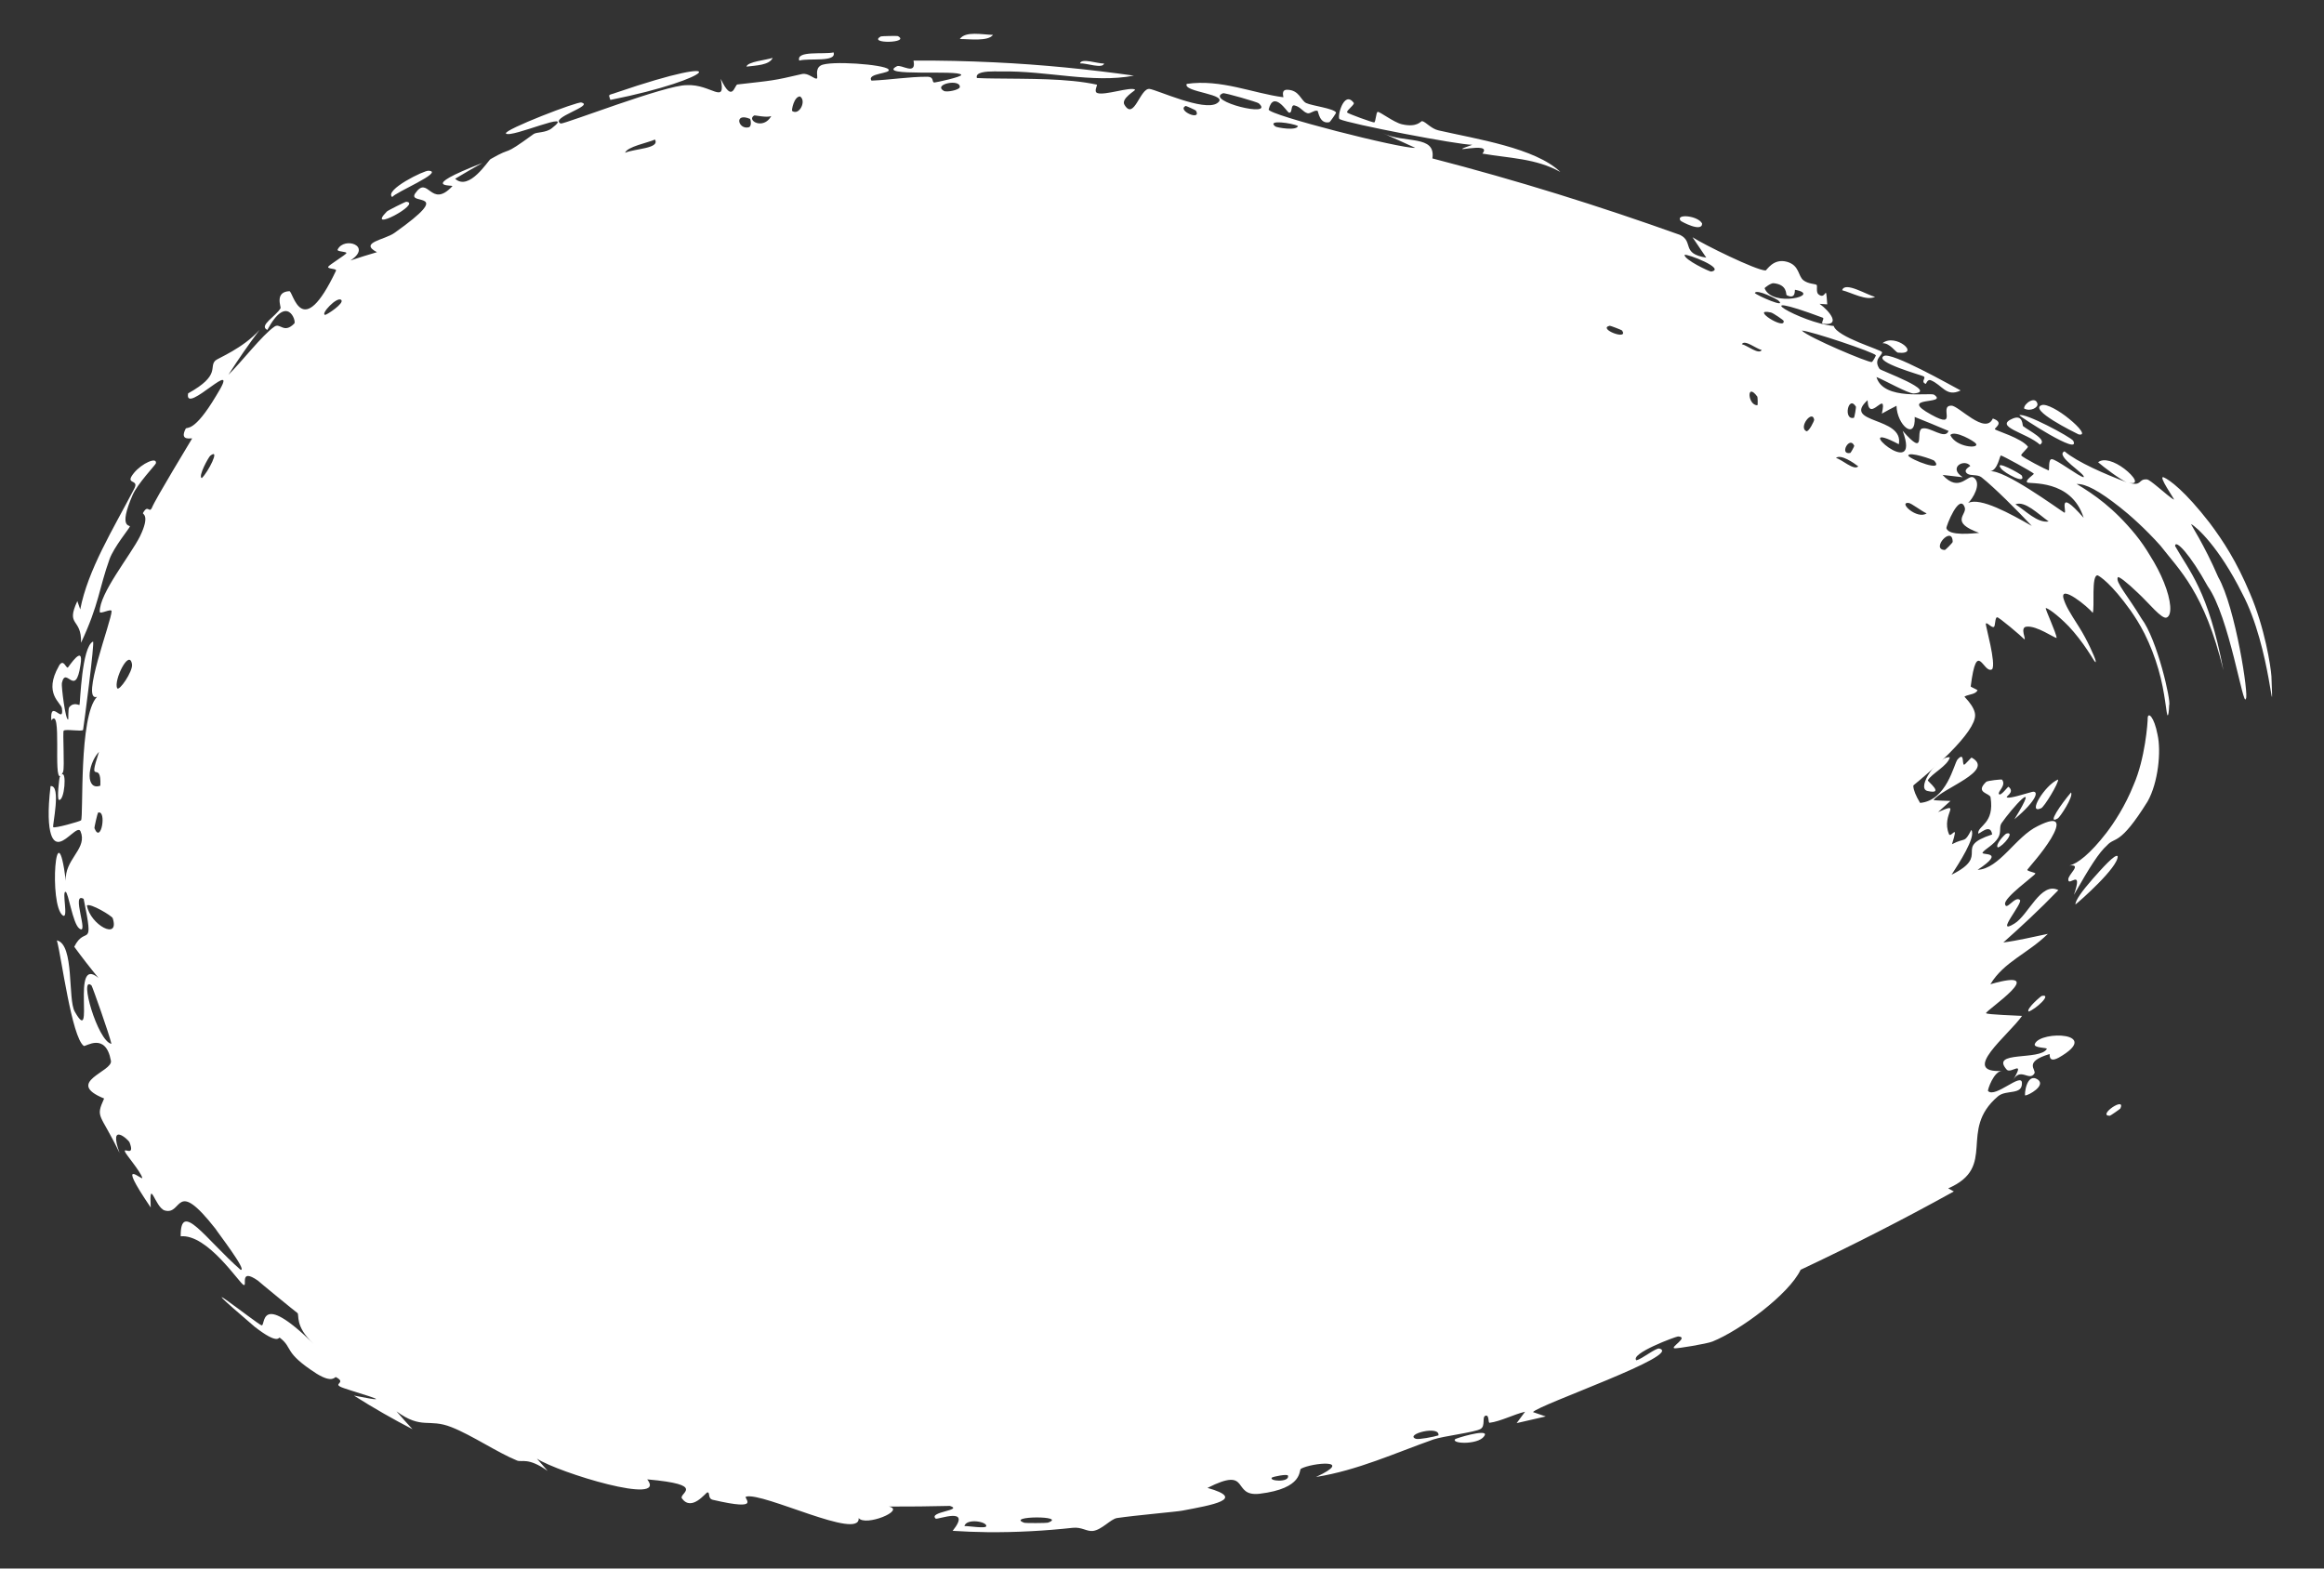
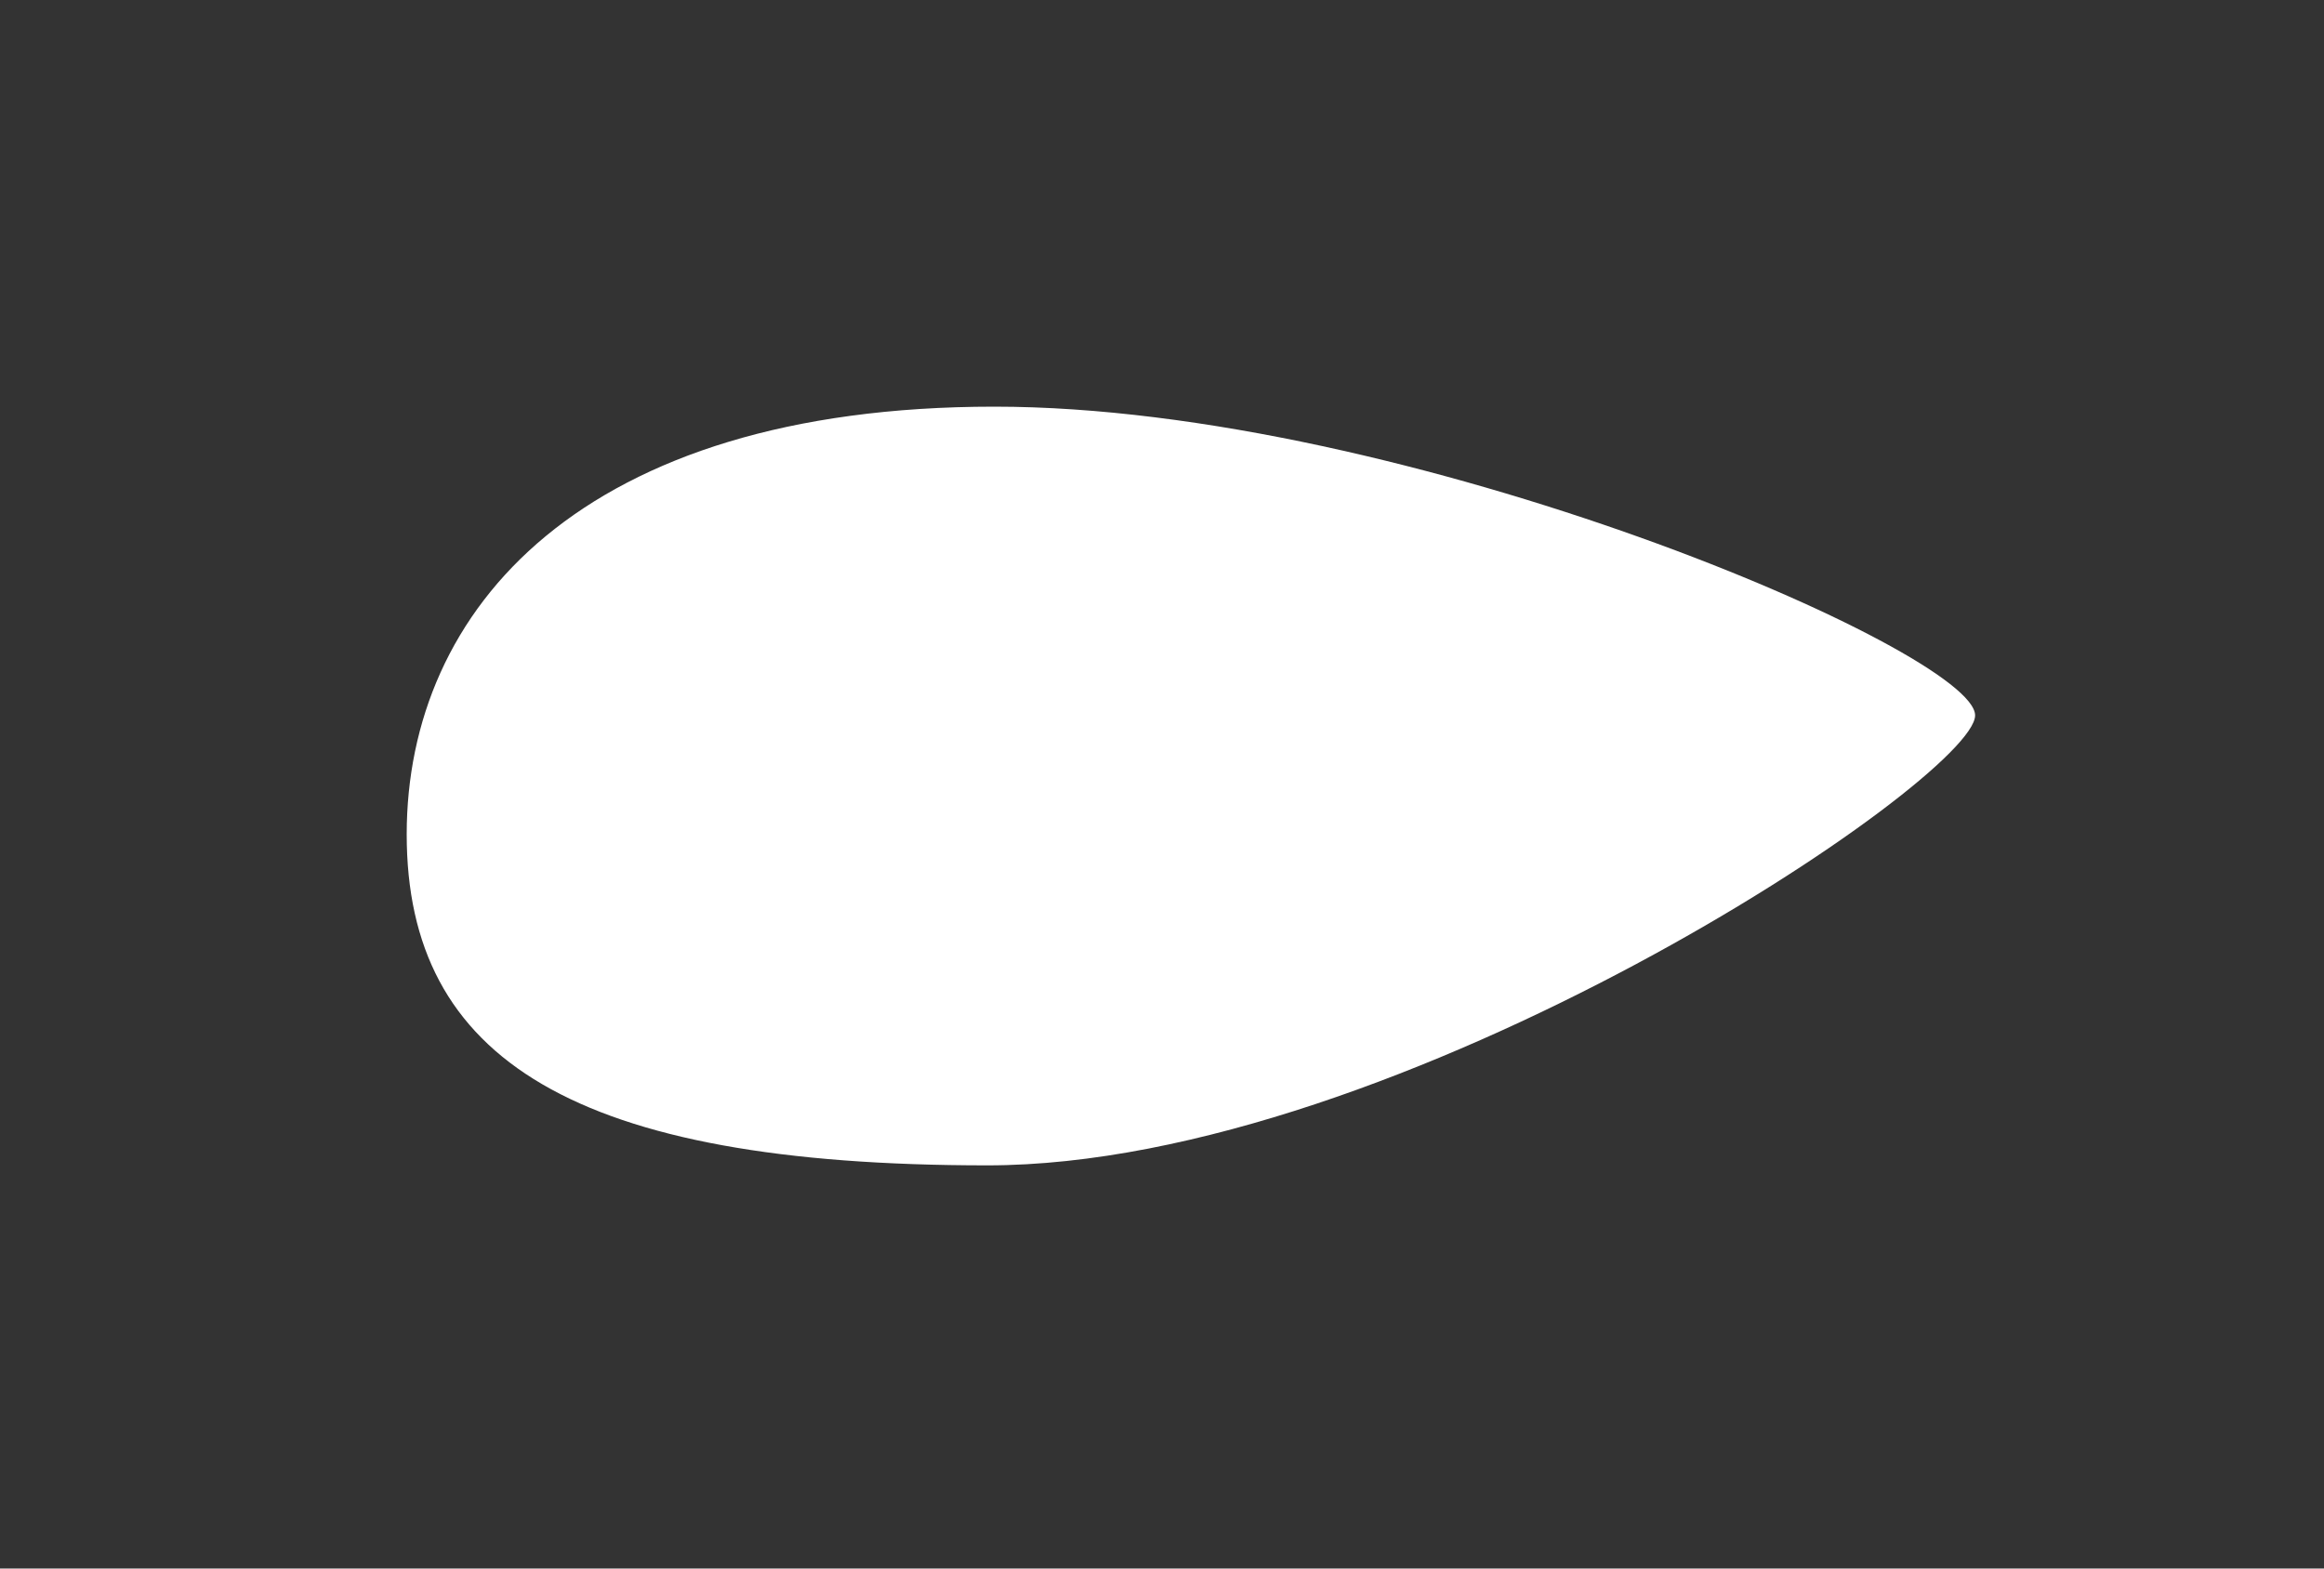
<svg xmlns="http://www.w3.org/2000/svg" fill="none" height="100%" overflow="visible" preserveAspectRatio="none" style="display: block;" viewBox="0 0 40 27" width="100%">
  <rect x="0" y="0" width="40" height="27" fill="#333333" stroke="none" />
  <g id="Ellipse 4846">
    <path d="M33.995 12.314C33.995 13.407 24.096 20.06 16.993 20.06C9.89 20.06 7 18.235 7 14.362C7 10.489 10.011 7 17.114 7C24.217 7 33.995 11.221 33.995 12.314Z" fill="white" />
-     <path d="M26.809 9.916C26.79 9.947 26.656 9.982 26.61 10.018C26.576 9.833 26.878 9.803 26.809 9.916ZM26.104 24.497C26.153 24.432 26.201 24.367 26.249 24.301C26.058 24.345 25.824 24.468 25.639 24.491C25.608 24.495 25.637 24.35 25.569 24.369C25.502 24.388 25.573 24.545 25.483 24.597C25.382 24.657 24.842 24.719 24.669 24.779C24.018 25.009 23.366 25.31 22.651 25.424C23.332 25.108 22.581 25.178 22.392 25.282C22.349 25.305 22.443 25.62 21.678 25.713C21.187 25.767 21.539 25.228 20.783 25.612C21.465 25.804 20.856 25.908 20.351 26.003C20.268 26.021 19.547 26.083 19.224 26.131C19.116 26.149 18.964 26.334 18.811 26.353C18.706 26.366 18.619 26.282 18.464 26.299C17.993 26.35 17.493 26.379 16.993 26.374C16.793 26.371 16.595 26.364 16.397 26.351C16.738 25.923 16.138 26.163 16.105 26.141C15.97 26.022 16.594 25.998 16.349 25.922C16.002 25.93 15.659 25.934 15.3 25.933C15.592 25.998 14.896 26.281 14.779 26.131C14.811 26.524 13.137 25.683 12.842 25.762C12.778 25.779 13.145 26.021 12.269 25.817C12.175 25.794 12.227 25.686 12.176 25.689C12.147 25.691 11.907 26.026 11.737 25.793C11.674 25.705 12.185 25.558 11.14 25.465C11.5 25.926 9.613 25.351 9.241 25.108C9.302 25.179 9.368 25.251 9.426 25.32C9.089 25.08 8.982 25.175 8.899 25.141C8.561 25.003 8.119 24.703 7.772 24.567C7.377 24.409 7.263 24.615 6.824 24.294C6.916 24.399 7.006 24.501 7.1 24.602C6.774 24.433 6.43 24.238 6.092 24.023C7.038 24.211 5.932 23.919 5.856 23.869C5.747 23.814 5.962 23.801 5.782 23.705C5.762 23.695 5.728 23.817 5.45 23.646C4.869 23.272 5.052 23.208 4.816 23.027C4.794 23.009 4.8 23.162 4.383 22.838C3.067 21.713 4.44 22.802 4.501 22.813C4.578 22.84 4.435 22.191 5.394 23.129C5.07 22.828 5.155 22.634 5.12 22.602C5.086 22.579 4.474 22.078 4.439 22.044C4.108 21.814 4.264 22.155 4.192 22.118C4.123 22.093 3.573 21.239 3.11 21.281C3.103 20.648 3.537 21.328 4.14 21.857C4.27 21.89 3.734 21.198 3.71 21.153C3.003 20.252 3.149 20.928 2.834 20.836C2.667 20.782 2.568 20.248 2.594 20.785C1.964 19.857 2.47 20.346 2.448 20.273C2.42 20.165 2.162 19.869 2.149 19.82C2.13 19.751 2.328 19.92 2.229 19.662C2.213 19.622 1.86 19.296 2.058 19.847C1.723 19.149 1.638 19.252 1.792 18.909C1.101 18.628 1.948 18.447 1.909 18.259C1.818 17.758 1.471 18.023 1.442 18.004C1.233 17.85 1.059 16.477 0.979 16.187C1.285 16.257 1.163 17.209 1.288 17.416C1.648 18.05 1.207 16.422 1.695 16.834C1.551 16.66 1.412 16.48 1.278 16.297C1.471 15.909 1.627 16.383 1.44 15.473C1.213 15.339 1.544 16.123 1.363 15.981C1.25 15.893 1.177 15.355 1.128 15.351C1.063 15.344 1.182 15.824 1.082 15.759C0.834 15.585 0.969 13.865 1.133 15.16C1.11 14.81 1.467 14.63 1.403 14.362C1.399 14.345 1.393 14.328 1.386 14.31C1.363 14.255 1.302 14.302 1.228 14.362C1.108 14.459 0.955 14.598 0.878 14.362C0.836 14.229 0.817 13.977 0.87 13.532C1.06 13.509 0.897 14.218 0.916 14.238C0.937 14.263 1.373 14.141 1.395 14.121C1.44 14.059 1.352 12.324 1.67 11.995C1.379 12.091 1.92 10.69 1.921 10.519C1.914 10.47 1.718 10.58 1.717 10.531C1.708 10.215 2.246 9.559 2.409 9.233C2.588 8.863 2.451 8.853 2.46 8.832C2.549 8.671 2.564 8.842 2.614 8.742C2.676 8.584 3.278 7.601 3.306 7.549C3.311 7.531 3.078 7.608 3.196 7.379C3.22 7.341 3.337 7.456 3.72 6.813C4.198 6.047 3.161 7.178 3.238 6.771C3.807 6.456 3.589 6.32 3.707 6.206C3.75 6.165 4.18 5.999 4.469 5.677C4.279 5.929 4.102 6.184 3.931 6.452C4.155 6.234 4.515 5.765 4.724 5.622C4.824 5.552 4.885 5.752 5.066 5.568C5.105 5.531 4.943 5.044 4.601 5.679C4.446 5.606 4.751 5.443 4.829 5.305C4.841 5.285 4.722 5.024 4.981 5.012C5.048 5.017 5.189 5.91 5.783 4.66C5.803 4.62 5.631 4.633 5.649 4.592C5.661 4.563 5.94 4.392 5.961 4.36C5.981 4.326 5.79 4.337 5.812 4.294C5.927 4.067 6.415 4.234 6.031 4.484C6.184 4.433 6.338 4.384 6.488 4.341C6.17 4.174 6.625 4.129 6.791 4.008C7.852 3.254 7.011 3.545 7.144 3.332C7.373 2.995 7.408 3.607 7.785 3.206C7.821 3.175 7.147 3.254 8.305 2.804C8.148 2.891 7.994 2.981 7.834 3.077C8.076 3.297 8.402 2.761 8.443 2.739C8.861 2.497 8.606 2.729 9.185 2.307C9.238 2.27 9.392 2.29 9.497 2.208C9.946 1.862 8.792 2.386 8.708 2.298C8.666 2.234 9.954 1.738 10.007 1.765C10.235 1.82 9.448 2.028 9.651 2.127C9.73 2.133 11.464 1.459 11.82 1.466C12.24 1.442 12.499 1.822 12.405 1.357C12.608 1.79 12.641 1.46 12.692 1.454C13.312 1.383 13.295 1.393 13.805 1.274C13.917 1.249 14.025 1.377 14.062 1.349C14.082 1.332 14.021 1.187 14.127 1.127C14.28 1.039 15.218 1.109 15.29 1.192C15.364 1.269 14.907 1.257 15 1.388C15.328 1.374 15.635 1.321 15.957 1.321C16.092 1.322 16.027 1.421 16.085 1.42C16.112 1.419 16.564 1.322 16.544 1.288C16.508 1.196 15.069 1.327 15.438 1.14C15.509 1.102 15.778 1.309 15.723 1.043C16.196 1.04 16.65 1.051 17.114 1.073C17.945 1.112 18.748 1.194 19.516 1.302C18.805 1.439 18.013 1.214 17.23 1.23C17.203 1.23 17.161 1.229 17.114 1.229C16.972 1.229 16.781 1.242 16.814 1.343C16.911 1.348 17.011 1.35 17.114 1.351C17.708 1.359 18.368 1.346 18.878 1.457C18.896 1.461 18.818 1.578 18.888 1.602C19.018 1.647 19.468 1.486 19.537 1.544C19.548 1.557 19.288 1.696 19.354 1.804C19.52 2.083 19.623 1.508 19.787 1.531C19.915 1.547 20.721 1.923 20.946 1.778C21.191 1.619 20.349 1.589 20.426 1.444C21.017 1.358 21.565 1.606 22.088 1.674C22.098 1.675 22.038 1.542 22.157 1.545C22.366 1.551 22.389 1.73 22.482 1.774C22.582 1.821 22.958 1.866 22.996 1.937C23 1.947 22.893 2.1 22.881 2.103C22.708 2.142 22.691 1.913 22.677 1.908C22.623 1.889 22.553 1.963 22.504 1.949C22.423 1.926 22.39 1.841 22.282 1.815C22.206 1.796 22.254 1.958 22.182 1.938C22.156 1.93 21.919 1.542 21.836 1.885C21.825 1.979 24.123 2.564 24.359 2.545C24.173 2.459 23.986 2.375 23.797 2.291C24.176 2.476 24.716 2.314 24.654 2.727C26.111 3.104 27.521 3.544 28.917 4.044C29.157 4.162 28.93 4.366 29.368 4.435C29.29 4.318 29.209 4.2 29.131 4.084C29.325 4.21 30.218 4.65 30.387 4.656C30.409 4.657 30.518 4.439 30.759 4.507C30.976 4.57 30.944 4.752 31.042 4.826C31.124 4.889 31.244 4.885 31.267 4.904C31.285 4.92 31.253 5.026 31.297 5.065C31.438 5.184 31.422 4.843 31.45 5.239C31.406 5.236 31.362 5.233 31.318 5.23C31.494 5.356 31.692 5.612 31.381 5.573C31.328 5.566 31.409 5.484 31.373 5.469C29.951 4.937 30.997 5.561 31.561 5.611C31.623 5.806 32.378 6.019 32.392 6.061C32.407 6.117 32.233 6.18 32.351 6.351C32.375 6.382 33.373 6.74 32.938 6.773C32.845 6.777 32.412 6.532 32.297 6.49C32.417 6.907 33.228 6.75 33.29 6.795C33.544 6.974 32.638 6.809 33.242 7.139C33.717 7.402 33.358 6.978 33.588 6.983C33.711 6.981 34.169 7.495 34.3 7.204C34.511 7.277 34.318 7.367 34.336 7.39C34.361 7.415 34.79 7.541 34.903 7.687C34.916 7.704 34.779 7.817 34.789 7.839C34.814 7.878 35.222 8.087 35.261 8.098C35.278 8.097 35.25 7.906 35.312 7.904C35.387 7.899 35.791 8.21 35.862 8.214C35.917 8.17 35.356 7.845 35.534 7.769C35.749 7.953 36.245 8.168 36.605 8.302C36.507 8.266 36.197 8.032 36.112 7.957C36.208 7.879 36.396 7.942 36.562 8.068C36.734 8.199 36.836 8.354 36.639 8.309C36.878 8.379 36.794 8.236 36.959 8.253C36.983 8.259 37.047 8.305 37.15 8.391C37.253 8.475 37.367 8.577 37.418 8.6C37.43 8.594 37.135 8.18 37.24 8.216C37.343 8.26 37.606 8.452 38.03 8.998C38.27 9.319 38.494 9.663 38.725 10.212C38.98 10.803 39.084 11.47 39.095 11.64C39.134 12.699 39.094 11.154 38.59 10.211C38.192 9.415 37.806 9.069 37.714 9.022C37.7 9.022 37.929 9.355 38.18 9.935C38.477 10.455 38.711 11.996 38.655 12.027C38.612 12.208 38.371 10.612 37.999 10.092C37.698 9.544 37.438 9.272 37.437 9.399C37.678 9.829 38.007 10.159 38.269 11.539C37.941 10.19 37.509 9.812 37.185 9.393C36.927 9.103 36.644 8.853 36.492 8.735C36.122 8.443 35.899 8.326 35.743 8.331C36.047 8.515 36.377 8.74 36.757 9.204C36.848 9.317 36.931 9.437 37.003 9.559C37.101 9.713 37.185 9.874 37.246 10.027C37.369 10.332 37.392 10.59 37.292 10.63C37.208 10.665 36.987 10.381 36.797 10.206C36.604 10.019 36.455 9.908 36.451 9.939C36.406 10.019 36.626 10.26 36.859 10.648C37.129 11.004 37.371 12.071 37.335 12.137C37.331 12.257 37.319 12.314 37.31 12.314C37.31 12.314 37.31 12.314 37.31 12.314C37.285 12.318 37.272 11.936 37.149 11.518C37.089 11.31 37.006 11.097 36.912 10.909C36.822 10.733 36.754 10.63 36.673 10.512C36.337 10.041 36.142 9.921 36.105 9.904C35.989 9.89 36.057 10.465 36.019 10.55C35.941 10.445 35.458 10.055 35.515 10.296C35.553 10.429 35.621 10.537 35.784 10.793C35.927 11.019 36.052 11.304 36.069 11.37C36.086 11.464 36.005 11.301 35.925 11.187C35.84 11.059 35.722 10.904 35.607 10.782C35.4 10.569 35.24 10.465 35.212 10.467C35.193 10.472 35.393 10.893 35.398 10.982C35.352 10.979 35.056 10.768 34.883 10.787C34.755 10.794 34.884 11.024 34.841 11.003C34.791 10.95 34.392 10.611 34.374 10.626C34.334 10.627 34.346 10.779 34.317 10.792C34.276 10.811 34.189 10.695 34.179 10.739C34.172 10.763 34.362 11.43 34.287 11.521C34.137 11.611 34.026 10.972 33.919 11.818C33.92 11.823 34.039 11.876 34.037 11.882C33.976 12.012 33.63 11.902 33.895 12.18C33.26 11.808 33.659 12.298 33.365 12.421C33.268 12.481 33.082 12.386 33.062 12.395C32.99 12.523 33.118 12.482 33.086 12.549C33.072 12.588 32.827 12.59 32.8 12.697C32.792 12.753 32.924 12.841 32.909 12.844C32.861 12.931 32.767 12.981 32.724 13.034C32.704 13.078 32.68 13.059 32.657 13.041C32.657 13.071 32.556 13.229 32.494 13.258C32.458 13.293 32.416 13.358 32.397 13.371C32.329 13.479 32.399 13.115 32.211 13.555C32.2 13.582 32.211 13.577 32.204 13.578C32.109 13.668 32.116 13.689 32.031 13.758C31.912 13.898 31.995 13.834 31.896 13.92C31.869 13.976 31.846 13.996 31.798 13.963C31.748 13.909 31.698 13.915 31.459 13.447C31.62 13.78 31.71 13.88 31.735 13.946C31.767 14.014 31.77 14.05 31.758 14.078C31.736 14.136 31.682 14.179 31.64 14.228C31.597 14.276 31.566 14.33 31.537 14.364C31.497 14.382 31.507 14.458 31.288 14.205C31.428 14.363 31.394 14.409 31.368 14.478C31.335 14.54 31.294 14.595 31.304 14.606C31.343 14.642 31.472 14.403 31.122 14.892C31.087 14.959 31.104 14.851 31.019 14.98C31.085 14.982 30.984 15.077 30.947 15.073C30.847 15.222 30.897 15.273 30.778 15.166C30.673 15.071 30.49 14.896 30.419 14.881C30.246 14.839 29.987 15.02 29.95 15.002C29.835 14.943 29.995 14.866 29.992 14.806C29.989 14.746 29.539 14.827 29.523 14.804C29.483 14.718 29.621 14.598 29.618 14.588C29.587 14.457 29.045 14.353 28.92 14.258C28.883 14.36 29.152 14.489 28.911 14.573C28.63 14.672 28.805 14.226 28.809 14.205C27.873 13.806 26.866 13.433 25.858 13.103C25.79 13.348 26.508 13.39 26.511 13.428C26.534 13.643 25.428 13.264 25.319 13.139C25.406 13.225 25.491 13.31 25.579 13.397C25.311 13.618 25.038 13.131 24.742 13.177C24.648 13.192 24.773 13.348 24.767 13.355C24.642 13.435 24.519 13.307 24.674 13.194C24.405 13.266 24.485 13.121 24.313 13.058C24.304 13.055 24.346 13.19 24.194 13.197C24.123 13.2 23.78 13.103 23.706 13.191C23.676 13.227 23.725 13.718 23.853 13.344C24.172 13.634 24.022 13.204 24.164 13.255C24.185 13.263 24.073 13.459 24.467 13.468C24.284 13.827 23.951 13.42 23.865 13.447C23.692 13.5 24.24 13.871 24.44 13.609C24.299 13.89 24.471 13.661 24.602 13.715C24.745 13.773 24.654 13.842 24.734 13.867C24.953 13.937 24.928 13.7 25.048 13.945C25.058 13.307 25.381 13.967 25.471 14.166C25.231 14.119 24.997 14.076 24.758 14.035C24.762 14.069 24.765 14.104 24.768 14.139C24.71 14.116 24.651 14.093 24.591 14.07C24.61 14.043 24.629 14.017 24.648 13.991C24.28 14.087 24.27 13.85 24.244 13.84C23.923 13.718 23.546 13.613 23.215 13.525C23.165 13.512 23.149 13.713 22.826 13.468C22.723 13.39 22.871 13.267 22.734 13.257C22.468 13.626 22.553 13.3 22.504 13.287C22.364 13.253 22.255 13.335 22.242 13.333C22.066 13.308 21.819 13.234 21.628 13.208C21.625 13.209 21.694 13.357 21.581 13.293C21.543 13.271 21.269 12.645 20.897 12.758C20.977 12.812 21.058 12.866 21.137 12.92C21.043 12.845 20.304 12.852 20.453 13.031C20.542 13.138 20.868 12.835 20.833 13.179C20.61 13.023 19.304 12.974 19.225 12.892C19.213 12.879 19.31 12.779 19.293 12.762C19.28 12.749 18.989 12.74 18.956 12.694C18.936 12.666 19.071 12.613 19.066 12.572C19.059 12.541 18.705 12.455 18.673 12.593C18.764 12.545 19.006 12.621 18.864 12.724C18.846 12.737 18.77 12.638 18.748 12.655C18.546 12.806 19.102 12.823 19.192 12.838C18.817 12.969 18.306 12.709 17.916 12.804C17.767 12.679 18.159 12.64 17.987 12.533C17.63 12.313 17.882 12.688 17.869 12.702C17.774 12.814 17.495 12.174 17.48 12.653C17.355 12.578 17.395 12.518 17.219 12.579C17.242 12.612 17.264 12.646 17.287 12.679C17.237 12.748 17.177 12.755 17.114 12.728C16.904 12.646 16.66 12.249 16.682 12.208C16.765 12.062 17.002 12.282 17.022 12.277C17.035 12.273 17.059 12.17 17.114 12.1C17.172 12.017 17.273 11.982 17.438 12.221C17.573 11.897 16.949 11.995 17.233 11.776C17.205 11.781 17.163 11.78 17.114 11.776C16.8 11.749 16.189 11.63 16.103 11.76C16.091 11.78 16.175 12.099 15.969 11.948C15.871 11.877 16.093 11.856 16.046 11.786C15.874 11.54 14.207 11.937 13.998 12.054C13.981 12.059 13.96 11.96 13.943 11.966C13.891 11.983 13.747 12.185 13.65 12.171C13.886 12.287 13.549 12.417 13.468 12.431C13.337 12.45 13.275 12.284 13.209 12.272C12.935 12.232 12.885 12.739 12.566 12.479C12.785 12.801 12.263 12.45 12.17 12.523C12.099 12.577 12.193 12.839 12.369 12.895C12.265 12.96 12.236 13.094 12.197 13.176C12.19 13.19 12.116 13.099 12.107 13.126C12.107 13.129 12.191 13.205 12.187 13.228C12.165 13.419 12.021 13.213 11.943 13.2C11.899 13.193 11.875 13.194 11.863 13.199C11.903 13.096 11.96 12.96 11.985 12.929C11.768 12.791 11.85 13.17 11.769 13.182C11.765 13.182 11.653 13.102 11.651 13.103C11.651 13.103 11.651 13.103 11.651 13.103C11.626 13.12 11.59 13.29 11.752 13.336C11.795 13.349 11.825 13.291 11.857 13.215C11.871 13.25 12.01 13.319 12.013 13.326C12.056 13.4 11.876 13.412 11.84 13.441C11.832 13.447 11.922 13.489 11.921 13.491C11.887 13.51 11.635 13.382 11.887 13.534C11.538 13.451 11.889 13.404 11.681 13.313C11.509 13.23 11.42 13.748 11.705 13.807C11.676 13.802 11.639 13.799 11.595 13.803C11.497 13.811 11.499 13.963 11.547 13.995C11.556 14.001 11.823 14.036 11.825 14.041C11.829 14.047 11.601 14.204 11.759 14.284C11.798 14.248 11.838 14.215 11.878 14.184C11.869 14.392 11.955 14.361 12.035 14.295C12.036 14.291 12.046 14.289 12.048 14.286C12.109 14.236 12.171 14.183 12.192 14.184C12.239 14.187 12.266 14.283 12.238 14.362C12.218 14.424 12.167 14.46 12.062 14.44C12.045 14.437 12.063 14.396 12.064 14.362C12.066 14.33 12.05 14.308 11.96 14.348C11.955 14.351 11.952 14.355 11.95 14.362C11.943 14.4 11.978 14.47 11.962 14.473C11.883 14.497 11.784 14.434 11.679 14.362C11.612 14.321 11.543 14.287 11.471 14.298C11.523 14.319 11.551 14.34 11.567 14.362C11.604 14.418 11.569 14.473 11.604 14.517C11.626 14.544 11.761 14.54 11.764 14.543C11.803 14.583 11.66 14.571 11.664 14.585C11.668 14.6 11.974 14.623 11.562 14.668C11.73 14.748 11.8 14.693 11.833 14.685C11.866 14.67 11.851 14.637 11.832 14.553C11.987 14.595 11.924 14.656 11.96 14.654C11.973 14.654 12.108 14.623 12.135 14.615C12.202 14.62 11.975 14.482 11.903 14.459C11.882 14.516 11.748 14.588 11.746 14.566C11.742 14.542 11.916 14.44 11.932 14.424C11.944 14.399 11.796 14.371 11.812 14.354C11.805 14.452 11.672 14.53 11.644 14.524C11.616 14.557 11.588 14.59 11.558 14.623C11.583 14.561 11.454 14.755 11.519 14.717C11.527 14.71 11.594 14.602 11.599 14.598C11.633 14.557 11.623 14.705 11.655 14.672C11.675 14.643 11.701 14.535 11.739 14.497C11.746 14.488 11.685 14.651 11.746 14.636C11.768 14.63 11.815 14.52 11.822 14.516C11.879 14.48 11.765 14.649 11.846 14.653C11.91 14.657 12.026 14.493 12.09 14.589C11.928 14.247 12.089 14.434 12.246 14.411C12.273 14.407 12.323 14.196 12.419 14.34C12.011 14.614 12.428 14.566 12.528 14.596C12.533 14.599 12.494 14.736 12.539 14.752C12.542 14.752 12.563 14.658 12.607 14.662C13.045 14.704 12.75 14.74 12.809 14.853C12.834 14.902 13.093 14.819 13.157 14.828C13.172 14.83 13.145 14.928 13.204 14.935C13.311 14.948 13.421 14.858 13.493 14.862C13.501 14.863 13.474 15.02 13.621 14.991C13.664 14.983 13.713 14.933 13.666 14.88C13.505 14.705 13.134 14.901 12.989 14.714C12.855 14.547 13.372 14.643 13.409 14.645C13.419 14.646 13.299 14.704 13.405 14.739C13.495 14.769 13.719 14.527 13.855 14.607C13.864 14.613 13.955 14.859 13.948 14.872C13.941 14.881 13.748 14.905 13.765 14.976C13.767 14.984 13.886 14.999 13.896 15.05C13.907 15.113 13.884 15.713 13.911 15.732C13.978 15.778 13.948 15.636 13.992 15.652C14.08 15.684 14.417 15.897 14.446 15.69C14.391 15.673 14.333 15.655 14.277 15.636C14.599 15.647 14.47 15.545 14.519 15.511C14.571 15.474 14.54 15.654 14.648 15.68C14.672 15.688 15.137 15.683 15.135 15.605C14.869 15.71 14.981 15.491 14.969 15.487C14.926 15.469 14.862 15.591 14.8 15.583C14.382 15.529 14.821 15.366 14.726 15.306C14.694 15.286 14.618 15.388 14.605 15.381C14.561 15.359 14.573 15.219 14.542 15.227C14.469 15.247 14.532 15.454 14.526 15.463C14.452 15.582 14.217 15.402 14.395 15.201C14.31 15.114 14.272 15.376 14.211 15.263C14.094 15.039 14.298 15.116 14.361 15.088C14.584 14.984 14.63 15.091 14.941 15.08C15.051 15.076 15.191 14.956 15.243 14.952C15.276 14.95 15.565 15.412 15.607 14.714C15.722 14.787 15.903 15.255 16.03 15.238C16.146 15.222 16.116 14.973 16.127 14.964C16.144 14.95 16.283 14.972 16.332 14.938C16.389 14.898 16.364 14.803 16.452 14.766C16.669 14.674 16.663 14.926 16.685 14.942C16.95 15.134 16.836 14.774 16.895 14.745C16.905 14.741 16.941 14.741 16.993 14.745C17.122 14.765 17.49 14.825 17.58 14.741C17.537 14.795 17.495 14.849 17.453 14.903C17.546 15.054 17.616 14.791 17.642 15.072C17.619 14.617 17.825 14.903 17.879 14.885C17.9 14.877 17.89 14.8 17.916 14.794C18.017 14.769 18.274 14.795 18.328 14.746C18.554 14.54 17.866 14.359 17.83 14.341C17.92 14.34 18.466 14.153 18.177 13.976C18.133 13.948 18.093 14.16 18.072 14.171C17.931 14.243 18.023 14.046 18.009 14.031C17.986 14.006 17.914 14.193 17.886 14.175C17.877 14.169 17.908 13.999 17.776 14.011C17.817 13.847 18.222 13.922 18.271 13.874C18.29 13.857 18.109 13.543 18.514 13.808C18.504 13.778 18.494 13.747 18.485 13.717C18.677 13.668 18.872 13.614 19.075 13.553C19.069 13.629 18.986 13.8 19.125 13.736C19.205 13.698 19.105 13.554 19.112 13.547C19.162 13.504 20.557 13.167 20.838 13.036C20.931 12.999 21.15 12.782 21.169 12.772C21.284 12.718 21.741 12.636 21.821 12.584C21.87 12.552 21.77 12.445 21.82 12.432C21.866 12.42 21.869 12.561 21.884 12.561C22.011 12.566 22.778 12.059 23.026 12.081C22.891 12.102 22.387 12.603 22.434 12.683C22.441 12.694 22.629 12.724 22.641 12.666C22.737 12.749 22.774 12.355 22.895 12.377C22.909 12.379 22.944 12.577 23.128 12.535C23.192 12.52 23.282 12.313 23.507 12.398C23.695 12.23 24.977 11.882 24.96 11.648C24.957 11.637 24.76 11.657 24.832 11.523C24.926 11.346 24.971 11.757 25.158 11.697C25.187 11.688 25.642 11.401 25.646 11.371C25.685 11.103 25.231 11.25 25.226 11.223C25.21 11.161 25.533 10.942 25.553 10.948C25.573 10.954 25.435 11.357 25.714 11.08C25.66 11.071 25.605 11.062 25.551 11.052C25.674 10.909 25.784 11.074 25.828 11.064C25.964 11.032 25.944 10.698 26.313 10.914C26.411 10.972 26.384 11.114 26.398 11.123C26.524 11.204 26.419 10.854 26.644 11.03C26.66 11.043 26.531 11.303 26.898 11.088C26.86 11.081 26.822 11.074 26.784 11.067C26.808 10.987 27.15 10.743 27.207 10.723C27.37 10.669 27.342 10.9 27.472 10.794C27.251 10.637 27.657 10.345 27.749 10.54C27.664 10.275 28.13 10.221 28.292 10.118C28.391 10.056 28.533 9.814 28.568 9.806C28.614 9.794 28.71 9.953 28.799 9.94C28.825 9.936 28.947 9.683 29.217 9.717C29.271 9.723 29.526 9.922 29.515 10.028C29.489 10.216 29.147 10.154 29.255 10.304C29.378 10.46 29.575 10.168 29.659 10.135C30.033 9.996 29.991 10.294 30.038 10.339C30.157 10.443 30.318 10.306 30.329 10.315C30.395 10.34 30.364 10.524 30.419 10.6C30.496 10.697 30.79 10.742 30.782 10.802C30.774 10.886 30.501 10.868 30.494 10.884C30.439 11.08 30.794 11.162 30.933 11.228C30.976 11.249 30.959 11.353 30.98 11.353C31.291 11.345 30.771 11.009 30.911 10.944C31.036 10.884 31.024 11.139 31.035 11.143C31.045 11.149 31.18 11.048 31.239 11.084C31.279 11.096 31.171 11.658 31.276 11.779C31.378 11.652 31.462 11.535 31.545 11.415C31.697 11.565 31.43 11.588 31.431 11.614C31.427 11.675 31.585 11.683 31.627 11.736C31.65 11.771 31.64 11.979 31.779 11.944C31.83 11.929 31.813 11.75 32.022 11.765C31.725 12.283 32.097 12.116 32.166 12.157C32.23 12.201 32.121 12.529 32.37 12.271C32.654 12.57 32.452 12.373 32.422 12.496C32.382 12.647 32.698 12.56 32.268 12.784C32.41 12.92 32.703 12.653 32.722 12.654C32.745 12.653 32.745 12.779 32.789 12.784C33.307 12.819 33.009 12.858 33.251 12.96C33.277 12.967 33.586 12.787 33.421 12.998C33.09 13.397 32.744 13.311 33.048 13.821C33.509 13.78 33.629 13.153 33.691 13.075C33.819 12.93 33.766 13.157 33.805 13.164C33.821 13.165 33.928 13.036 33.935 13.041C34.349 13.268 33.425 13.567 33.279 13.773C33.372 13.782 33.474 13.783 33.571 13.787C33.5 13.852 33.423 13.921 33.357 13.979C33.79 13.79 33.402 14.01 33.545 14.358C33.576 14.438 33.722 14.138 33.597 14.532C33.832 14.407 33.803 14.528 33.93 14.286C34.016 14.406 33.707 14.875 33.59 15.057C34.282 14.713 33.595 14.592 34.288 14.364C34.259 14.15 34.05 14.383 34.048 14.344C34.044 14.207 34.332 14.18 34.261 13.725C34.249 13.649 33.984 13.65 34.186 13.458C34.21 13.437 34.45 13.412 34.458 13.42C34.538 13.522 34.375 13.628 34.406 13.67C34.438 13.71 34.561 13.534 34.57 13.543C34.694 13.643 34.495 13.715 34.549 13.729C34.611 13.742 34.827 13.672 34.966 13.634C35.101 13.595 35.072 13.767 34.671 14.103C35.152 13.321 34.61 13.935 34.449 14.171C34.405 14.236 34.449 14.324 34.392 14.42C34.322 14.54 34.169 14.612 34.125 14.673C34.081 14.733 34.549 14.634 34.038 14.973C34.414 14.955 34.693 14.401 35.073 14.22C35.463 14.023 35.448 14.186 35.303 14.432C35.149 14.685 34.935 14.913 34.895 14.969C34.877 14.997 35.042 15.019 35.032 15.038C35.016 15.076 34.484 15.454 34.511 15.564C34.531 15.684 34.681 15.418 34.765 15.49C34.831 15.536 34.316 16.119 34.672 15.898C34.912 15.753 35.126 15.17 35.428 15.322C35.095 15.667 34.784 15.953 34.481 16.223C34.719 16.193 34.995 16.127 35.247 16.075C34.9 16.416 34.491 16.555 34.258 16.942C35.323 16.635 34.175 17.395 34.183 17.44C34.196 17.466 34.717 17.48 34.803 17.487C34.578 17.812 33.711 18.479 34.464 18.434C34.318 18.429 34.203 18.77 34.218 18.78C34.338 18.909 34.798 18.453 34.801 18.641C34.809 18.857 34.531 18.751 34.389 18.871C33.691 19.463 34.389 20.083 33.532 20.456C33.564 20.474 33.597 20.492 33.629 20.509C32.754 20.994 31.879 21.439 30.992 21.857C30.791 22.28 29.948 22.901 29.476 23.092C29.383 23.131 28.867 23.216 28.821 23.209C28.737 23.194 29.079 23.014 28.882 23.005C28.84 23.007 28.049 23.301 28.165 23.416C28.26 23.394 28.499 23.2 28.558 23.213C28.987 23.317 26.485 24.179 26.385 24.307C26.458 24.332 26.532 24.357 26.605 24.382C26.439 24.421 26.272 24.46 26.104 24.497ZM26.625 10.537C26.608 10.368 26.817 10.378 26.887 10.284C26.983 10.155 26.871 9.523 27.099 10.084C26.947 10.234 26.783 10.389 26.625 10.537ZM23.726 11.82C23.892 11.833 23.934 12.182 23.767 12.108C23.748 12.1 23.502 11.802 23.726 11.82ZM25.155 11.28C25.152 11.287 25.037 11.338 25.03 11.335C24.869 11.269 25.215 11.117 25.155 11.28ZM18.738 13.927C18.862 13.886 18.708 13.609 18.656 13.747C18.652 13.755 18.729 13.929 18.738 13.927ZM18.83 13.916C18.988 14.16 19.075 13.577 18.925 13.667C18.911 13.676 18.823 13.904 18.83 13.916ZM24.247 11.716C24.278 11.816 24.121 11.837 24.053 11.842C24.014 11.756 24.195 11.754 24.247 11.716ZM20.856 13.169C20.876 13.25 21.337 13.083 21.332 12.969C21.274 13.04 20.837 13.099 20.856 13.169ZM19.732 13.634C19.747 13.645 19.895 13.582 19.87 13.514C19.77 13.444 19.665 13.586 19.732 13.634ZM17.652 14.035C17.648 14.053 17.784 14.502 17.535 14.221C17.499 14.179 17.603 14.05 17.59 14.035C17.563 14.005 17.544 13.992 17.529 13.99C17.624 13.944 17.73 13.915 17.743 13.941C17.806 14.067 17.654 14.027 17.652 14.035ZM16.645 14.409C16.612 14.484 16.421 14.441 16.375 14.409C16.367 14.403 16.404 14.207 16.315 14.22C16.245 14.231 16.346 14.435 16.209 14.399C16.072 14.364 16.259 14.225 16.248 14.214C16.231 14.2 16.018 14.285 16.029 14.168C16.035 14.082 16.259 14.146 16.317 14.129C16.39 14.107 16.305 13.96 16.426 13.994C16.501 14.014 16.455 14.268 16.471 14.281C16.483 14.292 16.752 14.148 16.644 14.408C16.645 14.409 16.645 14.409 16.645 14.409ZM17.503 14.004C17.51 13.994 17.518 13.989 17.529 13.99C17.52 13.994 17.512 13.999 17.503 14.004ZM26.319 10.846C26.215 10.816 26.356 10.618 26.483 10.662C26.526 10.733 26.334 10.852 26.319 10.846ZM17.427 14.217C17.28 14.162 17.379 14.069 17.503 14.004C17.466 14.054 17.478 14.235 17.427 14.217ZM22.641 12.666C22.625 12.652 22.608 12.627 22.589 12.582C22.631 12.622 22.645 12.647 22.641 12.666ZM22.143 12.777C22.038 12.978 22.361 12.842 22.319 12.745C22.302 12.708 22.147 12.769 22.143 12.777ZM18.572 13.944C18.588 13.956 18.469 14.434 18.699 14.048C18.534 14.027 18.688 13.947 18.678 13.909C18.651 13.801 18.413 13.955 18.35 13.916C18.34 14.122 18.521 13.906 18.572 13.944C18.572 13.944 18.572 13.944 18.572 13.944ZM14.283 14.169C14.334 14.057 14.45 14.107 14.534 14.123C14.483 14.236 14.362 14.185 14.283 14.169ZM21.455 13.305C20.8 13.28 20.81 12.795 21.356 13.099C21.366 13.105 21.504 13.265 21.455 13.305ZM16.395 12.667C16.333 12.46 16.503 12.418 16.622 12.501C16.65 12.52 16.748 12.729 16.643 12.773C16.64 12.52 16.463 12.429 16.395 12.667ZM17.354 14.355C17.317 14.498 17.181 14.404 17.118 14.384C17.154 14.269 17.288 14.316 17.354 14.355ZM19.436 12.696C19.374 12.672 19.307 12.847 19.316 12.863C19.356 12.938 19.496 12.809 19.436 12.696ZM17.8 14.34C17.817 14.422 17.631 14.522 17.601 14.317C17.641 14.329 17.79 14.288 17.8 14.34ZM14.431 14.248C14.463 14.295 14.269 14.35 14.22 14.302C14.235 14.214 14.409 14.219 14.431 14.248ZM18.407 12.644C18.352 12.624 18.215 12.608 18.195 12.681C18.17 12.771 18.371 12.755 18.407 12.644ZM29.39 15.6C29.384 15.633 29.082 15.752 29.024 15.658C28.907 15.474 29.398 15.576 29.39 15.6ZM20.071 12.695C20.23 12.896 20.049 12.697 20.029 12.879C20.152 12.904 20.465 12.967 20.279 12.754C20.242 12.712 20.127 12.716 20.071 12.695ZM19.908 12.608C19.879 12.663 19.718 12.827 19.835 12.831C19.889 12.833 20.007 12.642 19.908 12.608ZM28.077 15.096C27.982 14.879 28.674 15.269 28.676 15.304C28.68 15.322 28.682 15.338 28.681 15.351C28.726 15.315 28.862 15.366 28.823 15.491C28.788 15.463 28.677 15.425 28.671 15.407C28.668 15.399 28.666 15.392 28.666 15.386C28.579 15.468 28.098 15.136 28.077 15.096ZM26.891 14.449C27.166 14.298 27.059 14.691 27.037 14.696C26.769 14.772 27.011 14.544 27.01 14.529C27.002 14.501 26.807 14.576 26.892 14.449C26.892 14.449 26.891 14.449 26.891 14.449ZM27.851 14.93C27.86 14.928 28.011 15.004 28.015 15.013C28.09 15.19 27.666 14.978 27.851 14.93ZM15.595 14.664C15.482 14.618 15.602 14.475 15.676 14.532C15.682 14.537 15.696 14.704 15.595 14.664ZM19.811 12.634C19.787 12.599 19.126 12.404 19.14 12.634C19.198 12.611 19.948 12.834 19.811 12.634ZM15.197 12.487C15.292 12.474 15.22 12.699 15.159 12.629C15.136 12.603 15.173 12.49 15.197 12.487ZM18.088 14.498C18.172 14.368 18.207 14.758 18.099 14.638C18.095 14.633 18.084 14.503 18.088 14.498ZM15.995 12.519C15.665 12.678 15.668 11.997 16.167 12.189C16.154 12.22 16.14 12.25 16.128 12.281C16.677 12.351 16.169 12.324 16.038 12.373C15.989 12.391 16.039 12.5 15.996 12.52C15.995 12.519 15.995 12.519 15.995 12.519ZM14.716 12.559C14.321 12.155 14.954 12.338 15.12 12.254C14.982 12.475 14.774 12.483 15.091 12.633C14.686 12.743 14.824 12.528 14.803 12.515C14.78 12.501 14.732 12.577 14.716 12.559ZM15.532 12.425C15.55 12.409 15.704 12.49 15.756 12.469C15.697 12.638 15.42 12.534 15.532 12.425ZM25.505 14.079C25.56 13.963 25.627 13.886 25.752 13.978C25.688 14.024 25.581 14.047 25.505 14.079ZM27.087 11.045C27.174 11.004 27.372 10.939 27.249 10.857C27.238 10.851 27.048 10.981 27.087 11.045ZM17.909 12.329C17.889 12.31 17.419 12.281 17.577 12.428C17.621 12.471 18.053 12.476 17.909 12.329ZM20.541 12.665C20.497 12.656 20.314 12.649 20.306 12.678C20.276 12.779 20.504 12.76 20.541 12.665ZM27.582 10.896C27.6 10.901 27.843 10.72 27.781 10.685C27.664 10.621 27.521 10.88 27.582 10.896ZM15.159 14.94C15.135 14.943 15.113 14.802 15.104 14.8C15.085 14.798 14.65 14.817 14.829 14.653C14.857 14.627 15.479 14.736 15.562 14.755C15.585 14.947 15.323 14.753 15.254 14.768C15.242 14.771 15.225 14.93 15.16 14.939C15.16 14.939 15.159 14.939 15.159 14.94ZM26.278 14.201C26.336 14.092 26.895 14.209 26.836 14.345C26.653 14.296 26.461 14.246 26.278 14.201ZM26.016 14.088C25.93 13.968 26.206 14.033 26.271 14.097C26.245 14.174 26.029 14.106 26.016 14.088ZM19.613 12.059C19.556 12.082 19.694 12.279 19.653 12.308C19.627 12.326 19.519 12.244 19.474 12.294C19.461 12.31 19.557 12.491 19.593 12.488C19.643 12.486 19.613 12.35 19.667 12.356C19.846 12.379 19.989 12.495 20.157 12.521C20.173 12.523 20.07 12.412 20.199 12.435C20.219 12.438 20.317 12.593 20.476 12.6C20.895 12.242 21.075 12.701 21.547 12.644C21.539 12.6 21.228 12.427 21.21 12.419C20.851 12.275 20.189 12.151 19.81 12.096C19.712 12.082 19.746 12.178 19.704 12.175C19.67 12.173 19.733 12.013 19.613 12.059ZM27.09 11.151C27.215 11.27 27.304 11.094 27.4 11.045C27.29 10.936 27.196 11.13 27.09 11.151ZM23.642 13.217C23.587 13.209 23.437 13.116 23.411 13.161C23.376 13.219 23.601 13.323 23.642 13.217ZM12.954 14.602C12.949 14.606 12.863 14.576 12.861 14.57C12.815 14.422 13.069 14.51 12.954 14.602ZM11.902 14.205C11.896 14.226 11.869 14.273 11.966 14.178C11.944 14.185 11.961 14.131 11.902 14.205ZM12.151 14.166C11.973 14.156 12.098 14.071 12.117 14.059C12.193 14.078 12.278 14.172 12.151 14.166ZM25.659 13.544C25.832 13.613 25.88 13.346 25.953 13.499C25.964 13.524 25.844 14.073 25.719 13.811C25.697 13.763 25.875 13.683 25.659 13.544ZM16.244 12.19C16.274 12.07 16.397 12.099 16.481 12.105C16.465 12.192 16.299 12.178 16.244 12.19ZM28.112 10.718C28.268 10.815 28.522 10.499 28.382 10.461C28.365 10.456 28.158 10.696 28.112 10.718ZM17.075 14.9C16.972 15.031 17.191 15.069 17.26 14.938C17.227 14.948 17.081 14.892 17.075 14.9ZM12.051 14.515C12.045 14.514 12.055 14.461 12.061 14.457C12.195 14.412 12.168 14.55 12.051 14.515ZM11.87 14.433C11.798 14.517 11.762 14.395 11.825 14.306C11.905 14.174 11.938 14.319 11.87 14.433ZM24.908 13.384C25.037 13.418 25.147 13.487 25.248 13.568C25.197 13.646 24.903 13.452 24.908 13.384ZM12.035 14.295C12.036 14.291 12.046 14.289 12.048 14.286C12.044 14.289 12.039 14.292 12.035 14.295ZM22.086 12.558C21.987 12.499 21.973 12.666 21.979 12.672C22.046 12.742 22.197 12.625 22.086 12.558ZM27.32 11.299C27.428 11.408 27.527 11.213 27.633 11.189C27.546 11.104 27.384 11.242 27.32 11.299ZM14.338 12.332C14.201 12.198 14.552 11.921 14.661 12.008C14.683 12.104 14.351 12.349 14.338 12.332ZM17.425 15.111C17.439 15.228 17.598 15.075 17.558 15.022C17.532 14.989 17.416 15.039 17.425 15.111ZM14.881 12.036C14.916 11.993 15.024 12.092 15.004 12.167C14.979 12.263 14.874 12.048 14.881 12.036ZM18.878 11.865C18.858 11.844 18.564 11.936 18.67 12.066C18.742 12.156 18.771 11.99 18.79 11.991C18.811 11.993 19.245 12.249 18.878 11.865ZM12.702 12.906C12.717 12.841 12.797 12.851 12.841 12.82C12.858 12.893 12.773 12.973 12.702 12.906ZM16.724 15.155C16.735 15.174 16.866 15.191 16.993 15.193C17.113 15.198 17.227 15.17 17.053 15.085C17.049 15.083 17.024 15.077 16.993 15.071C16.863 15.058 16.663 15.051 16.724 15.155ZM25.659 13.544C25.637 13.536 25.613 13.522 25.587 13.501C25.615 13.515 25.639 13.531 25.659 13.544ZM23.647 12.918C23.71 12.847 23.509 12.769 23.437 12.796C23.391 12.892 23.637 12.928 23.647 12.918ZM12.782 12.716C12.784 12.658 12.865 12.67 12.899 12.645C12.93 12.717 12.836 12.777 12.782 12.716ZM11.768 13.93C11.823 13.891 11.814 13.835 11.72 13.81C11.735 13.813 11.752 13.815 11.768 13.815C11.784 13.815 11.753 13.756 11.791 13.745C12.003 13.669 11.802 14.262 11.604 13.841C11.658 13.872 11.713 13.902 11.768 13.93ZM11.959 14.726C11.946 14.849 12.108 14.753 12.096 14.699C12.087 14.662 11.971 14.603 11.959 14.726ZM11.651 14.707C11.632 14.716 11.69 14.649 11.741 14.614C11.809 14.601 11.745 14.676 11.651 14.707ZM12.216 14.969C12.239 14.995 12.333 14.825 12.332 14.816C12.324 14.741 12.203 14.853 12.216 14.969ZM25.449 12.938C25.394 12.863 25.121 12.921 25.033 13.025C25.031 12.999 25.015 12.961 24.98 12.911C24.98 12.911 24.98 12.911 24.98 12.911C24.936 12.834 23.075 12.25 24.264 12.838C24.301 12.857 24.279 12.733 24.434 12.799C24.444 12.804 24.424 12.893 24.455 12.907C24.529 12.939 24.905 13.113 25.009 13.068C25.005 13.085 25.005 13.102 25.012 13.12C25.071 13.276 25.492 12.995 25.449 12.938ZM11.652 14.748C11.62 14.759 11.646 14.739 11.719 14.704C11.76 14.696 11.728 14.725 11.652 14.748ZM16.746 15.488C16.809 15.536 16.946 15.486 16.993 15.429C17.005 15.407 17.008 15.383 16.995 15.364C16.994 15.363 16.994 15.363 16.993 15.362C16.938 15.328 16.645 15.412 16.746 15.488ZM11.602 14.591C11.713 14.573 11.604 14.605 11.518 14.688C11.547 14.656 11.575 14.624 11.602 14.591ZM27.611 14.028C27.545 13.973 27.719 13.789 27.755 13.94C27.766 13.987 27.647 14.058 27.611 14.028ZM30.621 15.349C30.706 15.156 30.772 15.344 30.645 15.432C30.642 15.436 30.621 15.358 30.621 15.349ZM28.687 14.296C28.582 14.406 28.545 14.408 28.417 14.316C28.641 14.367 28.498 14.17 28.687 14.296ZM11.705 13.807C11.711 13.808 11.715 13.809 11.72 13.81C11.715 13.809 11.71 13.809 11.705 13.807ZM12.52 15.021C12.529 15.149 12.659 15.173 12.651 15.046C12.649 15.034 12.56 14.94 12.52 15.021ZM25.033 13.025C25.035 13.049 25.027 13.06 25.009 13.068C25.013 13.053 25.021 13.039 25.033 13.025ZM11.941 14.934C11.975 14.851 11.87 14.77 11.865 14.778C11.738 14.891 11.881 14.917 11.941 14.934ZM18.169 15.53C18.179 15.52 18.077 15.3 18.045 15.395C18.019 15.469 18.131 15.572 18.169 15.53ZM29.179 14.45C29.256 14.485 29.363 14.534 29.335 14.642C29.294 14.604 29.144 14.522 29.179 14.45ZM30.636 15.181C30.518 15.26 30.377 15.178 30.282 15.102C30.366 14.953 30.573 15.188 30.636 15.181ZM25.658 13.072C25.652 13.063 25.457 12.946 25.451 13.064C25.441 13.236 25.698 13.15 25.658 13.072ZM17.823 15.447C17.754 15.533 17.956 15.755 18.016 15.56C18.046 15.461 17.835 15.434 17.823 15.447ZM12.876 15.271C12.986 15.227 12.776 15.061 12.72 15.169C12.758 15.188 12.836 15.286 12.876 15.271ZM11.369 14.836C11.081 15.023 11.588 14.656 11.552 14.699C11.547 14.706 11.377 14.833 11.369 14.836ZM29.282 10.756C29.297 10.687 29.038 10.658 29.08 10.767C29.108 10.834 29.273 10.8 29.282 10.756ZM11.863 13.199C11.861 13.204 11.859 13.21 11.857 13.215C11.854 13.208 11.856 13.203 11.863 13.199ZM13.752 15.889C13.57 15.375 13.55 15.748 13.526 15.742C13.479 15.73 13.394 15.584 13.308 15.591C13.412 15.553 13.52 15.515 13.625 15.476C13.541 15.432 12.947 15.142 12.931 15.214C12.888 15.32 13.084 15.325 13.089 15.335C13.094 15.351 13.066 15.662 13.083 15.677C13.108 15.704 13.664 15.803 13.752 15.889ZM11.396 14.782C11.42 14.754 11.508 14.668 11.488 14.689C11.48 14.696 11.397 14.779 11.375 14.8C11.381 14.793 11.389 14.788 11.396 14.782ZM14.258 15.512C14.315 15.663 13.998 15.572 13.992 15.555C13.95 15.451 14.21 15.389 14.258 15.512ZM11.972 15.058C11.972 15.068 12.113 15.165 12.139 15.089C12.111 15.017 11.93 14.93 11.972 15.058ZM11.369 14.805C11.377 14.794 11.475 14.726 11.338 14.838C11.338 14.838 11.338 14.838 11.338 14.838C11.348 14.826 11.358 14.815 11.369 14.805ZM17.597 15.842C17.762 16.113 17.663 15.763 17.536 15.681C17.508 15.81 17.571 15.799 17.597 15.842ZM18.083 16.006C18.128 16.055 18.562 15.936 18.471 15.798C18.44 15.749 18.208 15.918 18.196 15.908C18.177 15.895 18.233 15.722 18.108 15.771C18.122 15.825 18.067 15.991 18.083 16.006ZM17.73 16.013C17.895 16.214 17.89 15.816 17.782 15.826C17.74 15.829 17.707 15.984 17.73 16.013ZM17.159 16.011C17.207 16.047 17.342 16.098 17.428 15.961C17.304 15.957 17.184 15.949 17.069 15.939C17.057 16.014 17.116 15.979 17.16 16.011C17.16 16.011 17.159 16.011 17.159 16.011ZM31.134 14.165C31.32 14.306 31.278 14.214 31.129 13.953C31.052 13.809 30.951 13.645 30.826 13.269C30.712 12.929 30.68 12.533 30.673 12.478C30.624 12.108 30.548 12.797 30.721 13.347C30.808 13.637 30.888 13.798 30.956 13.921C31.026 14.044 31.088 14.123 31.134 14.165ZM32.318 12.969C32.379 12.977 32.494 13.073 32.515 12.956C32.376 12.93 32.235 12.905 32.092 12.88C32.187 13.122 32.251 12.96 32.318 12.969ZM33.181 13.433C33.174 13.447 33.485 13.686 33.173 13.615C32.972 13.563 33.366 13 33.56 13.036C33.524 13.184 33.242 13.318 33.181 13.433ZM35.423 13.418C35.44 13.47 35.181 13.898 35.13 13.913C34.885 14.025 35.193 13.514 35.423 13.418ZM34.531 14.35C34.693 14.3 34.477 14.568 34.386 14.588C34.333 14.542 34.503 14.363 34.531 14.35ZM33.609 9.328C33.606 9.029 33.222 9.458 33.473 9.467C33.485 9.467 33.608 9.343 33.609 9.328ZM35.418 14.088C35.219 14.206 35.482 13.833 35.646 13.641C35.694 13.711 35.45 14.074 35.418 14.088ZM33.817 8.736C33.727 8.473 33.492 9.06 33.501 9.094C33.546 9.231 33.959 9.181 34.065 9.173C33.55 8.986 33.859 8.861 33.817 8.736ZM32.849 8.657C32.666 8.641 32.998 8.949 33.161 8.837C33.076 8.802 32.9 8.661 32.849 8.657ZM31.984 8.028C31.912 7.971 31.682 7.811 31.6 7.883C31.701 7.907 31.909 8.106 31.984 8.028ZM31.915 7.674C31.836 7.492 31.648 7.837 31.847 7.797C31.855 7.795 31.917 7.683 31.915 7.674ZM31.225 7.225C31.195 7.044 30.951 7.353 31.089 7.422C31.131 7.441 31.227 7.245 31.225 7.225ZM33.911 8.018C33.813 7.891 33.522 8.045 33.782 8.215C33.667 8.201 33.552 8.188 33.435 8.175C33.727 8.496 33.868 8.148 33.973 8.222C34.115 8.324 33.951 8.589 33.875 8.658C34.083 8.554 34.601 8.843 34.971 9.053C34.715 8.781 34.334 8.398 34.105 8.216C34.037 8.162 33.919 8.195 33.862 8.154C33.772 8.089 33.916 8.026 33.912 8.019C33.911 8.019 33.911 8.018 33.911 8.018ZM30.247 6.828C30.054 6.565 30.081 6.983 30.248 6.975C30.257 6.972 30.252 6.835 30.247 6.828ZM36.965 13.794C36.479 14.575 36.406 14.394 36.264 14.553C36.127 14.675 35.974 14.914 35.696 15.403C35.858 14.928 35.601 15.27 35.599 15.143C35.588 15.055 35.847 14.873 35.619 14.899C35.76 14.864 35.973 14.7 36.255 14.336C36.386 14.164 36.578 13.875 36.724 13.509C36.92 13.061 36.967 12.443 36.966 12.351C36.966 12.355 36.966 12.358 36.965 12.362C36.971 12.246 37.077 12.339 37.135 12.646C37.2 12.935 37.146 13.471 36.965 13.794ZM32.39 7.12C32.492 6.66 32.162 7.314 32.144 6.889C31.694 7.297 32.774 7.168 32.682 7.647C31.777 7.169 33.094 8.351 32.748 7.416C33.169 7.896 32.96 7.419 33.081 7.377C33.216 7.335 33.478 7.58 33.538 7.418C33.538 7.418 33.538 7.418 33.538 7.418C33.348 7.337 33.138 7.249 32.955 7.177C32.977 7.597 32.651 7.321 32.642 6.985C32.555 7.028 32.473 7.074 32.39 7.12ZM33.293 7.931C33.281 7.914 32.851 7.763 32.844 7.843C32.883 7.912 33.471 8.14 33.293 7.931ZM35.261 8.976C35.072 8.841 34.852 8.616 34.689 8.681C34.858 8.785 35.066 9.009 35.261 8.976ZM27.706 5.607C27.488 5.658 28.04 5.871 27.919 5.689C27.913 5.68 27.716 5.605 27.706 5.607ZM31.943 6.999C31.813 6.79 31.72 7.238 31.908 7.192C31.919 7.189 31.949 7.009 31.943 6.999ZM36.449 14.738C36.461 14.927 35.797 15.512 35.721 15.57C35.721 15.499 35.829 15.346 36.017 15.131C36.177 14.95 36.409 14.689 36.449 14.738ZM35.863 8.913C35.651 8.239 34.925 8.337 34.892 8.304C34.849 8.266 35.014 8.164 35.006 8.154C34.988 8.128 34.458 7.836 34.439 7.841C34.417 7.84 34.386 8.101 34.249 8.113C34.493 8.076 35.407 8.748 35.53 8.824C35.593 8.846 35.378 8.362 35.862 8.912C35.862 8.912 35.863 8.912 35.863 8.913ZM34.799 8.186C34.876 8.35 34.503 8.143 34.444 8.068C34.299 7.889 34.785 8.16 34.799 8.186ZM34.01 7.637C33.986 7.597 33.643 7.398 33.568 7.488C33.663 7.7 34.071 7.729 34.01 7.637ZM30.322 6.025C30.23 6.006 30.028 5.837 29.98 5.925C30.069 5.942 30.273 6.113 30.322 6.025ZM35.143 17.143C35.329 17.105 35.036 17.374 34.915 17.413C34.872 17.364 35.128 17.146 35.143 17.143ZM32.286 6.115C32.25 6.062 31.179 5.701 31.012 5.69C31.132 5.813 32.158 6.243 32.215 6.232C32.234 6.228 32.291 6.122 32.286 6.115ZM34.647 7.203C34.824 7.133 34.807 7.325 34.819 7.334C34.93 7.421 35.25 7.573 35.111 7.654C34.879 7.447 34.302 7.345 34.647 7.203ZM30.481 5.379C30.105 5.295 30.736 5.698 30.699 5.522C30.697 5.511 30.521 5.388 30.481 5.379ZM32.423 6.128C32.551 6.05 33.56 6.623 33.746 6.721C33.497 6.842 33.435 6.628 33.231 6.545C33.175 6.522 33.151 6.611 33.145 6.608C33.048 6.568 33.164 6.506 33.105 6.477C33.062 6.454 32.248 6.231 32.423 6.128ZM34.756 7.148C34.849 7.097 35.633 7.519 35.683 7.586C35.829 7.867 34.77 7.174 34.756 7.148ZM32.401 5.908C32.621 5.726 33.075 6.114 32.666 6.07C32.628 6.065 32.526 5.901 32.401 5.908ZM30.605 5.169C30.588 5.154 30.238 4.969 30.203 5.043C30.244 5.09 30.776 5.321 30.605 5.169ZM30.895 4.988C30.886 4.987 30.917 5.165 30.75 5.08C30.736 5.072 30.77 4.899 30.526 4.875C30.478 4.871 30.369 4.954 30.372 4.962C30.502 5.301 31.377 5.078 30.895 4.988ZM34.838 7.032C34.834 6.945 35.036 6.807 35.068 6.952C35.081 7.015 34.948 7.09 34.838 7.032ZM29.453 4.675C29.715 4.625 29.036 4.364 28.994 4.387C28.987 4.471 29.428 4.679 29.453 4.675ZM35.434 18.206C35.434 18.205 35.435 18.205 35.435 18.205C35.246 18.308 35.286 18.141 35.276 18.144C34.815 18.282 35.056 18.413 35.015 18.479C34.924 18.622 34.775 18.356 34.642 18.603C34.871 18.215 34.611 18.494 34.539 18.412C34.246 18.081 35.111 18.261 35.229 18.056C35.245 18.029 34.987 18.044 35.024 17.967C35.126 17.734 36.196 17.771 35.434 18.206ZM35.143 6.973C35.224 6.945 35.448 7.073 35.611 7.208C35.788 7.35 35.918 7.507 35.775 7.477C35.703 7.442 34.903 7.049 35.143 6.973ZM2.272 11.435C2.227 11.152 1.951 11.716 2.017 11.846C2.048 11.908 2.29 11.557 2.272 11.435ZM1.496 15.586C1.552 15.92 2.065 16.198 1.94 15.805C1.926 15.765 1.556 15.542 1.496 15.586ZM12.909 2.046C12.629 1.93 12.704 2.232 12.883 2.192C12.947 2.179 12.918 2.05 12.909 2.046ZM3.62 7.844C3.591 7.865 3.403 8.205 3.473 8.23C3.58 8.13 3.8 7.704 3.62 7.844ZM12.98 1.988C12.842 2.071 13.138 2.243 13.275 1.998C13.191 2.03 12.994 1.98 12.98 1.988ZM32.274 5.109C32.127 5.185 31.869 5.037 31.707 4.996C31.752 4.835 32.148 5.087 32.274 5.109ZM1.626 14.257C1.739 14.541 1.841 13.937 1.688 13.988C1.679 13.995 1.62 14.246 1.626 14.257ZM20.405 1.824C20.251 1.904 20.688 2.091 20.584 1.904C20.58 1.897 20.414 1.82 20.405 1.824ZM22.34 2.169C22.243 2.118 21.792 2.053 21.951 2.177C21.976 2.196 22.318 2.257 22.34 2.169ZM35.074 18.583C35.219 18.688 34.916 18.854 34.858 18.857C34.838 18.857 34.878 18.453 35.074 18.583ZM11.273 2.402C11.15 2.458 10.794 2.524 10.759 2.63C10.92 2.557 11.364 2.559 11.273 2.402ZM1.704 12.941C1.49 13.176 1.479 13.616 1.727 13.524C1.748 13.049 1.499 13.566 1.704 12.941ZM13.77 1.66C13.665 1.66 13.621 1.901 13.634 1.91C13.758 1.996 13.885 1.734 13.77 1.66ZM5.874 5.164C5.804 5.093 5.509 5.41 5.596 5.42C5.623 5.422 5.93 5.221 5.874 5.164ZM28.925 3.799C28.834 3.674 29.225 3.711 29.296 3.847C29.299 4.008 28.937 3.814 28.925 3.799ZM16.52 1.499C16.532 1.351 16.049 1.449 16.245 1.565C16.296 1.593 16.515 1.548 16.52 1.499ZM21.049 1.605C20.728 1.734 21.96 2.042 21.665 1.778C21.645 1.758 21.078 1.593 21.049 1.605ZM23.056 2.05C23.009 2.022 23.129 1.543 23.3 1.77C23.322 1.8 23.17 1.902 23.186 1.936C23.197 1.955 23.631 2.113 23.653 2.107C23.678 2.099 23.684 1.939 23.71 1.926C23.74 1.912 23.986 2.106 24.129 2.139C24.398 2.201 24.455 2.08 24.477 2.085C24.542 2.098 24.629 2.214 24.758 2.244C25.413 2.394 26.427 2.546 26.856 2.96C26.437 2.725 25.976 2.724 25.514 2.644C25.714 2.411 24.797 2.684 25.341 2.492C25.114 2.496 23.215 2.131 23.057 2.051C23.056 2.051 23.056 2.051 23.056 2.05ZM1.575 16.963C1.35 16.772 1.681 17.928 1.918 17.968C1.881 17.803 1.592 16.987 1.575 16.963ZM1.066 12.194C1.055 12.095 0.74 11.942 1.014 11.464C1.014 11.463 1.014 11.463 1.014 11.462C1.095 11.324 1.135 11.511 1.169 11.49C1.181 11.481 1.449 11.065 1.385 11.447C1.299 12.029 1.133 11.449 1.065 11.758C1.053 11.798 1.127 12.414 1.174 12.384C1.179 12.381 1.17 12.201 1.191 12.175C1.27 12.076 1.362 12.147 1.369 12.132C1.381 12.088 1.407 11.137 1.6 11.044C1.637 11.017 1.44 12.514 1.43 12.564C1.409 12.598 1.129 12.544 1.096 12.578C1.076 12.597 1.115 13.212 1.086 13.286C1.077 13.307 1.067 13.324 1.06 13.336C1.152 13.253 1.112 13.791 1.015 13.769C0.976 13.759 1.02 13.386 1.029 13.373C1.033 13.367 1.037 13.363 1.04 13.358C0.913 13.431 1.072 12.147 0.883 12.4C0.855 12.009 1.105 12.49 1.066 12.194ZM1.331 10.347C1.347 10.395 1.364 10.442 1.381 10.49C1.512 9.81 1.943 9.115 2.31 8.413C2.405 8.235 2.133 8.354 2.304 8.143C2.442 7.973 2.708 7.857 2.683 7.976C2.676 8.003 2.369 8.323 2.282 8.522C2.028 9.108 2.249 9.03 2.235 9.064C2.222 9.101 1.96 9.419 1.886 9.623C1.702 10.135 1.709 10.392 1.395 11.064C1.407 10.629 1.125 10.789 1.331 10.347ZM18.589 1.091C18.611 0.993 18.9 1.099 19.003 1.093C18.98 1.19 18.696 1.083 18.589 1.091ZM24.758 24.708C24.787 24.528 24.167 24.691 24.369 24.767C24.414 24.784 24.681 24.733 24.758 24.708ZM21.896 25.431C21.818 25.495 22.199 25.525 22.169 25.402C22.159 25.364 21.906 25.423 21.896 25.431ZM6.657 3.642C6.675 3.623 6.979 3.47 6.993 3.473C7.273 3.494 6.282 4.024 6.657 3.642ZM18.034 26.211C18.391 26.087 17.291 26.093 17.632 26.213C17.65 26.22 18.018 26.218 18.034 26.211ZM16.599 26.269C16.666 26.265 16.972 26.318 16.976 26.269C16.982 26.189 16.634 26.133 16.599 26.269ZM13.757 1.043C13.697 0.865 14.183 0.941 14.347 0.902C14.405 1.078 13.92 0.995 13.757 1.043ZM10.608 1.594C12.701 0.877 12.333 1.357 10.505 1.72C10.467 1.609 10.473 1.645 10.608 1.594ZM13.299 0.996C13.242 1.123 13.012 1.126 12.848 1.147C12.864 1.061 13.19 1.034 13.299 0.996ZM25.559 24.693C25.506 24.871 24.98 24.862 25.043 24.775C25.058 24.757 25.569 24.603 25.559 24.693ZM6.752 3.393C6.602 3.273 7.311 2.925 7.378 2.939C7.66 2.957 6.783 3.318 6.752 3.393ZM16.52 0.672C16.617 0.53 16.905 0.597 17.091 0.6C17.006 0.718 16.675 0.67 16.52 0.672ZM15.16 0.627C15.171 0.621 15.443 0.615 15.453 0.621C15.679 0.742 14.924 0.759 15.16 0.627ZM36.496 19.08C36.492 19.089 36.323 19.206 36.314 19.206C36.088 19.209 36.593 18.86 36.496 19.08Z" fill="white" />
  </g>
</svg>